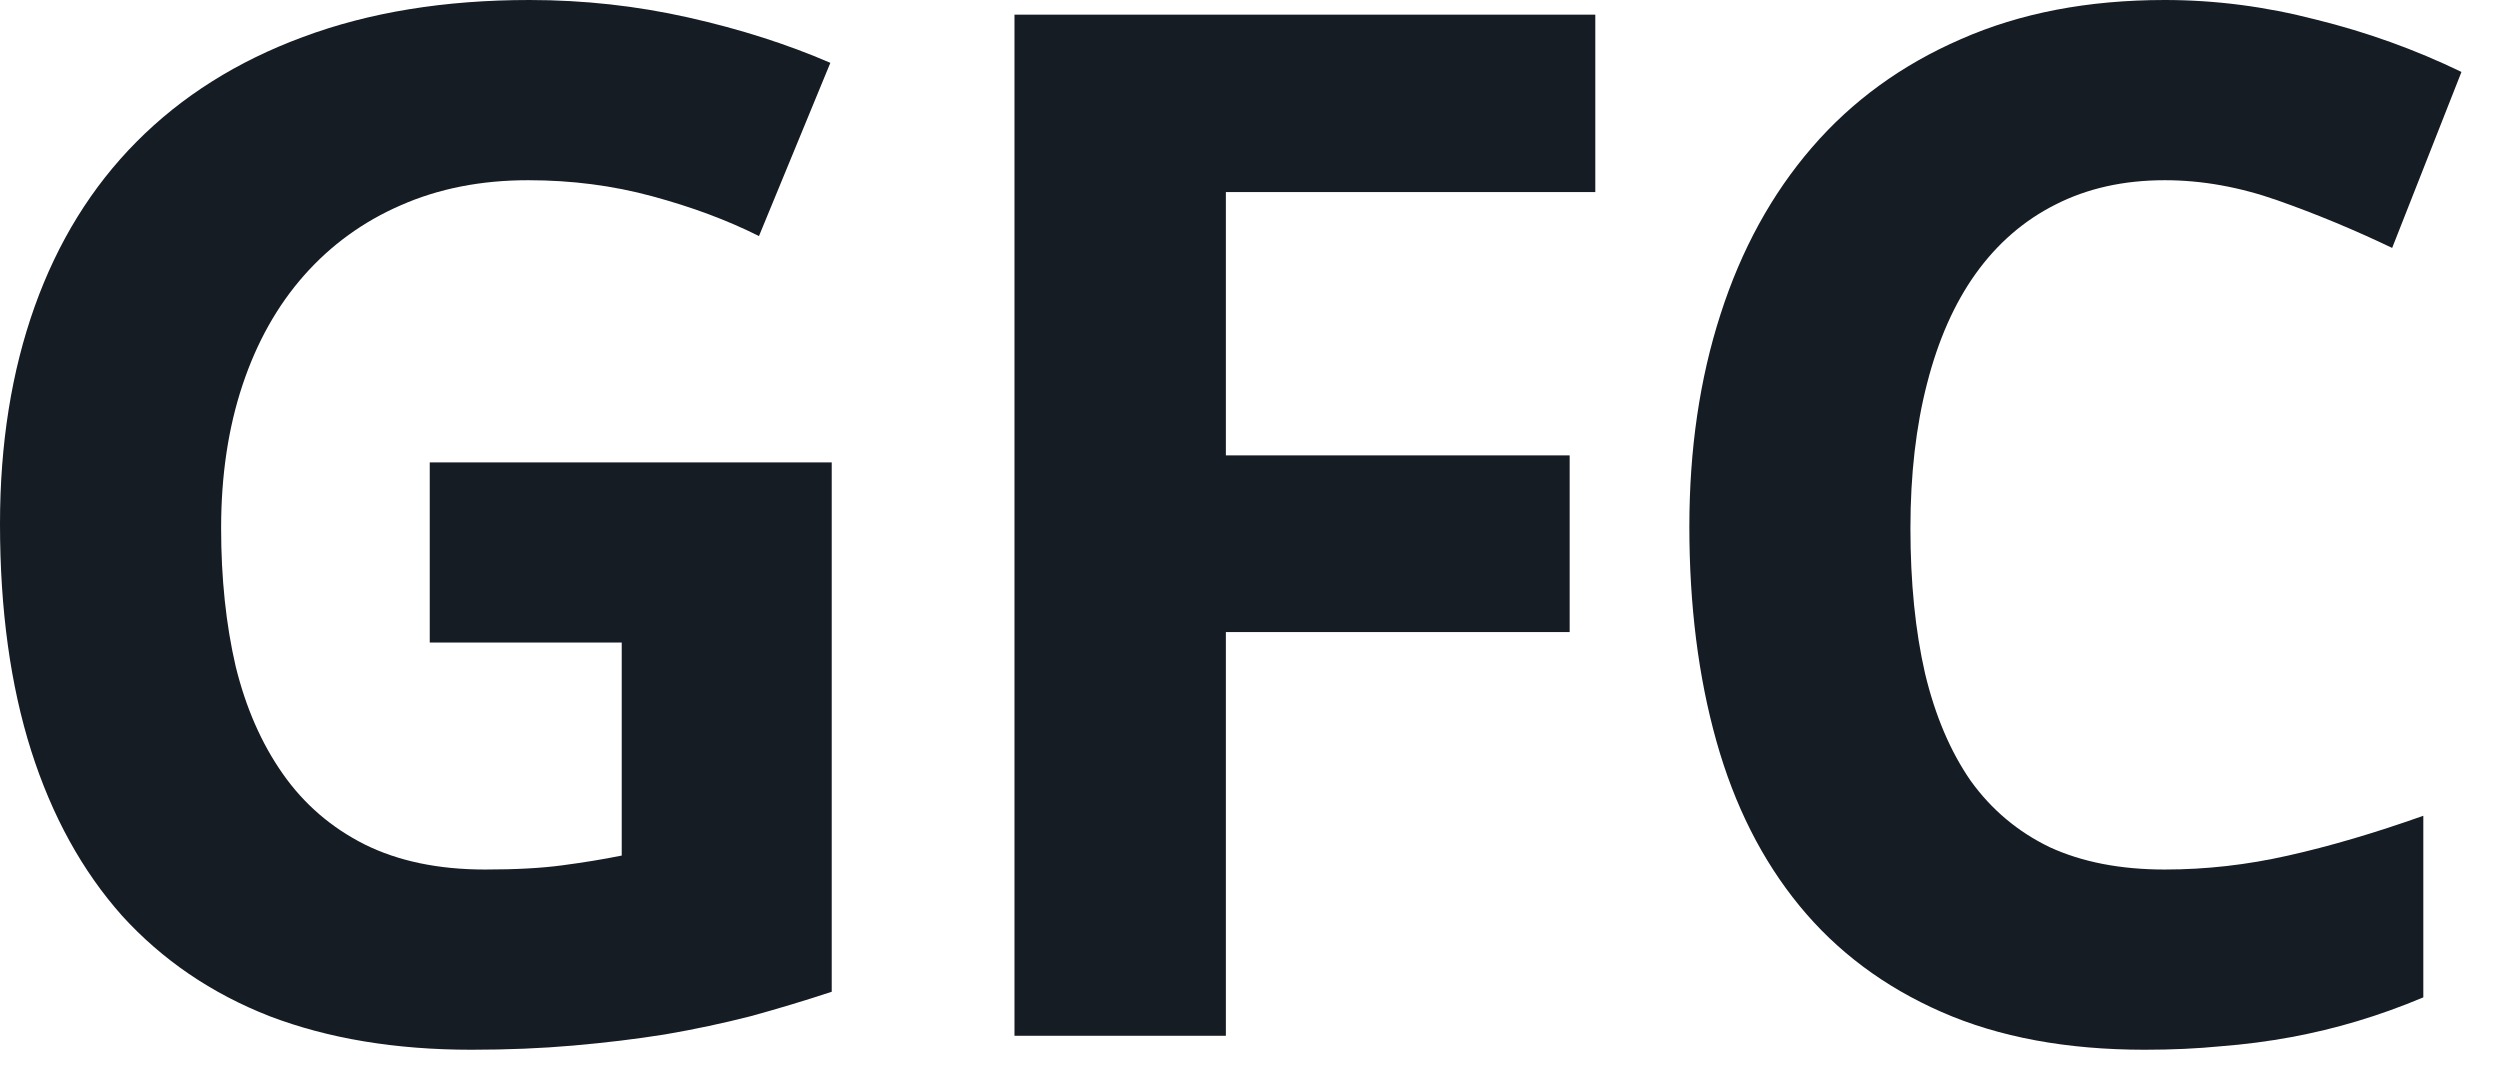
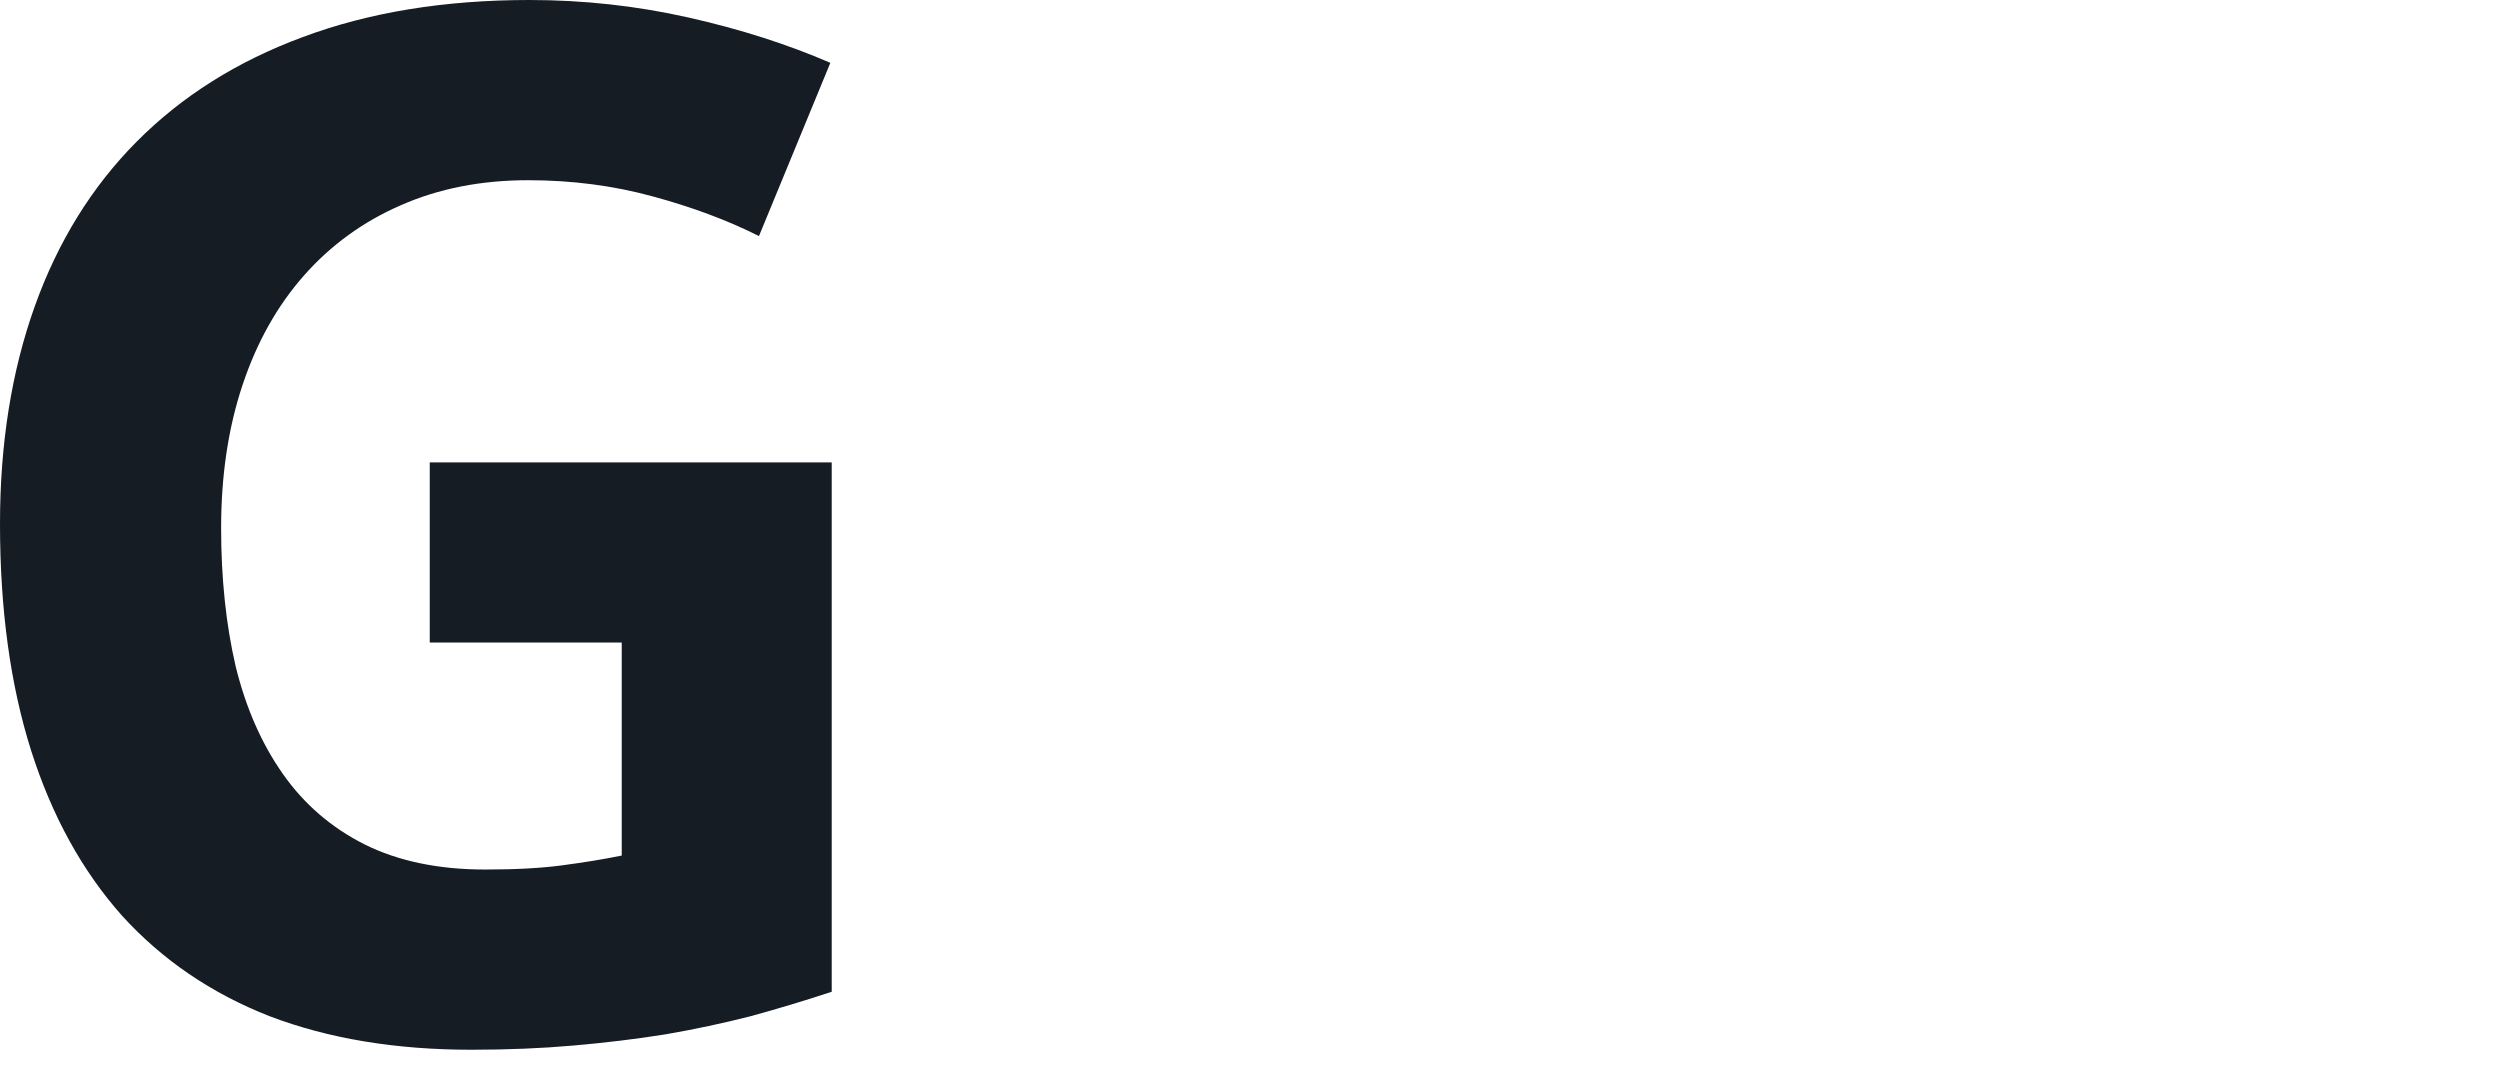
<svg xmlns="http://www.w3.org/2000/svg" width="58" height="25" viewBox="0 0 58 25" fill="none">
  <path d="M9.97 10.727H19.296V23.009C18.674 23.214 18.047 23.403 17.415 23.576C16.782 23.738 16.123 23.879 15.437 23.997C14.761 24.105 14.049 24.192 13.298 24.257C12.559 24.322 11.771 24.354 10.934 24.354C9.176 24.354 7.617 24.095 6.255 23.576C4.904 23.047 3.763 22.269 2.83 21.243C1.908 20.206 1.206 18.931 0.724 17.419C0.241 15.896 0 14.14 0 12.153C0 10.295 0.268 8.615 0.804 7.113C1.34 5.612 2.128 4.337 3.168 3.289C4.218 2.231 5.505 1.421 7.027 0.859C8.56 0.286 10.313 0 12.285 0C13.539 0 14.767 0.135 15.967 0.405C17.168 0.675 18.267 1.026 19.264 1.458L17.608 5.477C16.879 5.11 16.053 4.802 15.131 4.553C14.22 4.305 13.261 4.181 12.253 4.181C11.16 4.181 10.173 4.375 9.294 4.764C8.426 5.142 7.681 5.682 7.059 6.384C6.437 7.086 5.96 7.934 5.628 8.928C5.296 9.922 5.13 11.029 5.13 12.25C5.13 13.416 5.242 14.486 5.467 15.458C5.703 16.42 6.068 17.251 6.561 17.953C7.054 18.656 7.686 19.201 8.458 19.59C9.241 19.979 10.173 20.173 11.256 20.173C11.964 20.173 12.559 20.141 13.041 20.076C13.534 20.011 13.995 19.936 14.424 19.849V14.907H9.97V10.727Z" fill="#151C24" />
-   <path d="M28.44 24.03H23.536V0.34H37.011V4.456H28.44V10.565H36.416V14.664H28.44V24.03Z" fill="#151C24" />
-   <path d="M50.223 4.181C49.269 4.181 48.422 4.37 47.683 4.748C46.954 5.115 46.337 5.65 45.834 6.352C45.34 7.043 44.965 7.891 44.708 8.896C44.451 9.89 44.322 11.008 44.322 12.25C44.322 13.514 44.435 14.637 44.66 15.62C44.895 16.603 45.249 17.435 45.721 18.116C46.203 18.785 46.814 19.298 47.554 19.655C48.304 20 49.194 20.173 50.223 20.173C51.178 20.173 52.132 20.065 53.086 19.849C54.05 19.633 55.096 19.325 56.221 18.926V23.139C55.707 23.355 55.197 23.538 54.694 23.689C54.19 23.841 53.675 23.965 53.15 24.062C52.625 24.159 52.083 24.23 51.526 24.273C50.979 24.327 50.389 24.354 49.757 24.354C47.945 24.354 46.375 24.062 45.046 23.479C43.716 22.896 42.617 22.075 41.749 21.016C40.881 19.957 40.238 18.683 39.82 17.192C39.401 15.701 39.193 14.043 39.193 12.217C39.193 10.424 39.434 8.782 39.916 7.292C40.398 5.79 41.106 4.499 42.039 3.419C42.971 2.339 44.124 1.502 45.496 0.907C46.868 0.302 48.444 0 50.223 0C51.392 0 52.56 0.151 53.729 0.454C54.908 0.745 56.034 1.15 57.106 1.669L55.498 5.752C54.619 5.331 53.734 4.964 52.844 4.65C51.955 4.337 51.081 4.181 50.223 4.181Z" fill="#151C24" />
</svg>